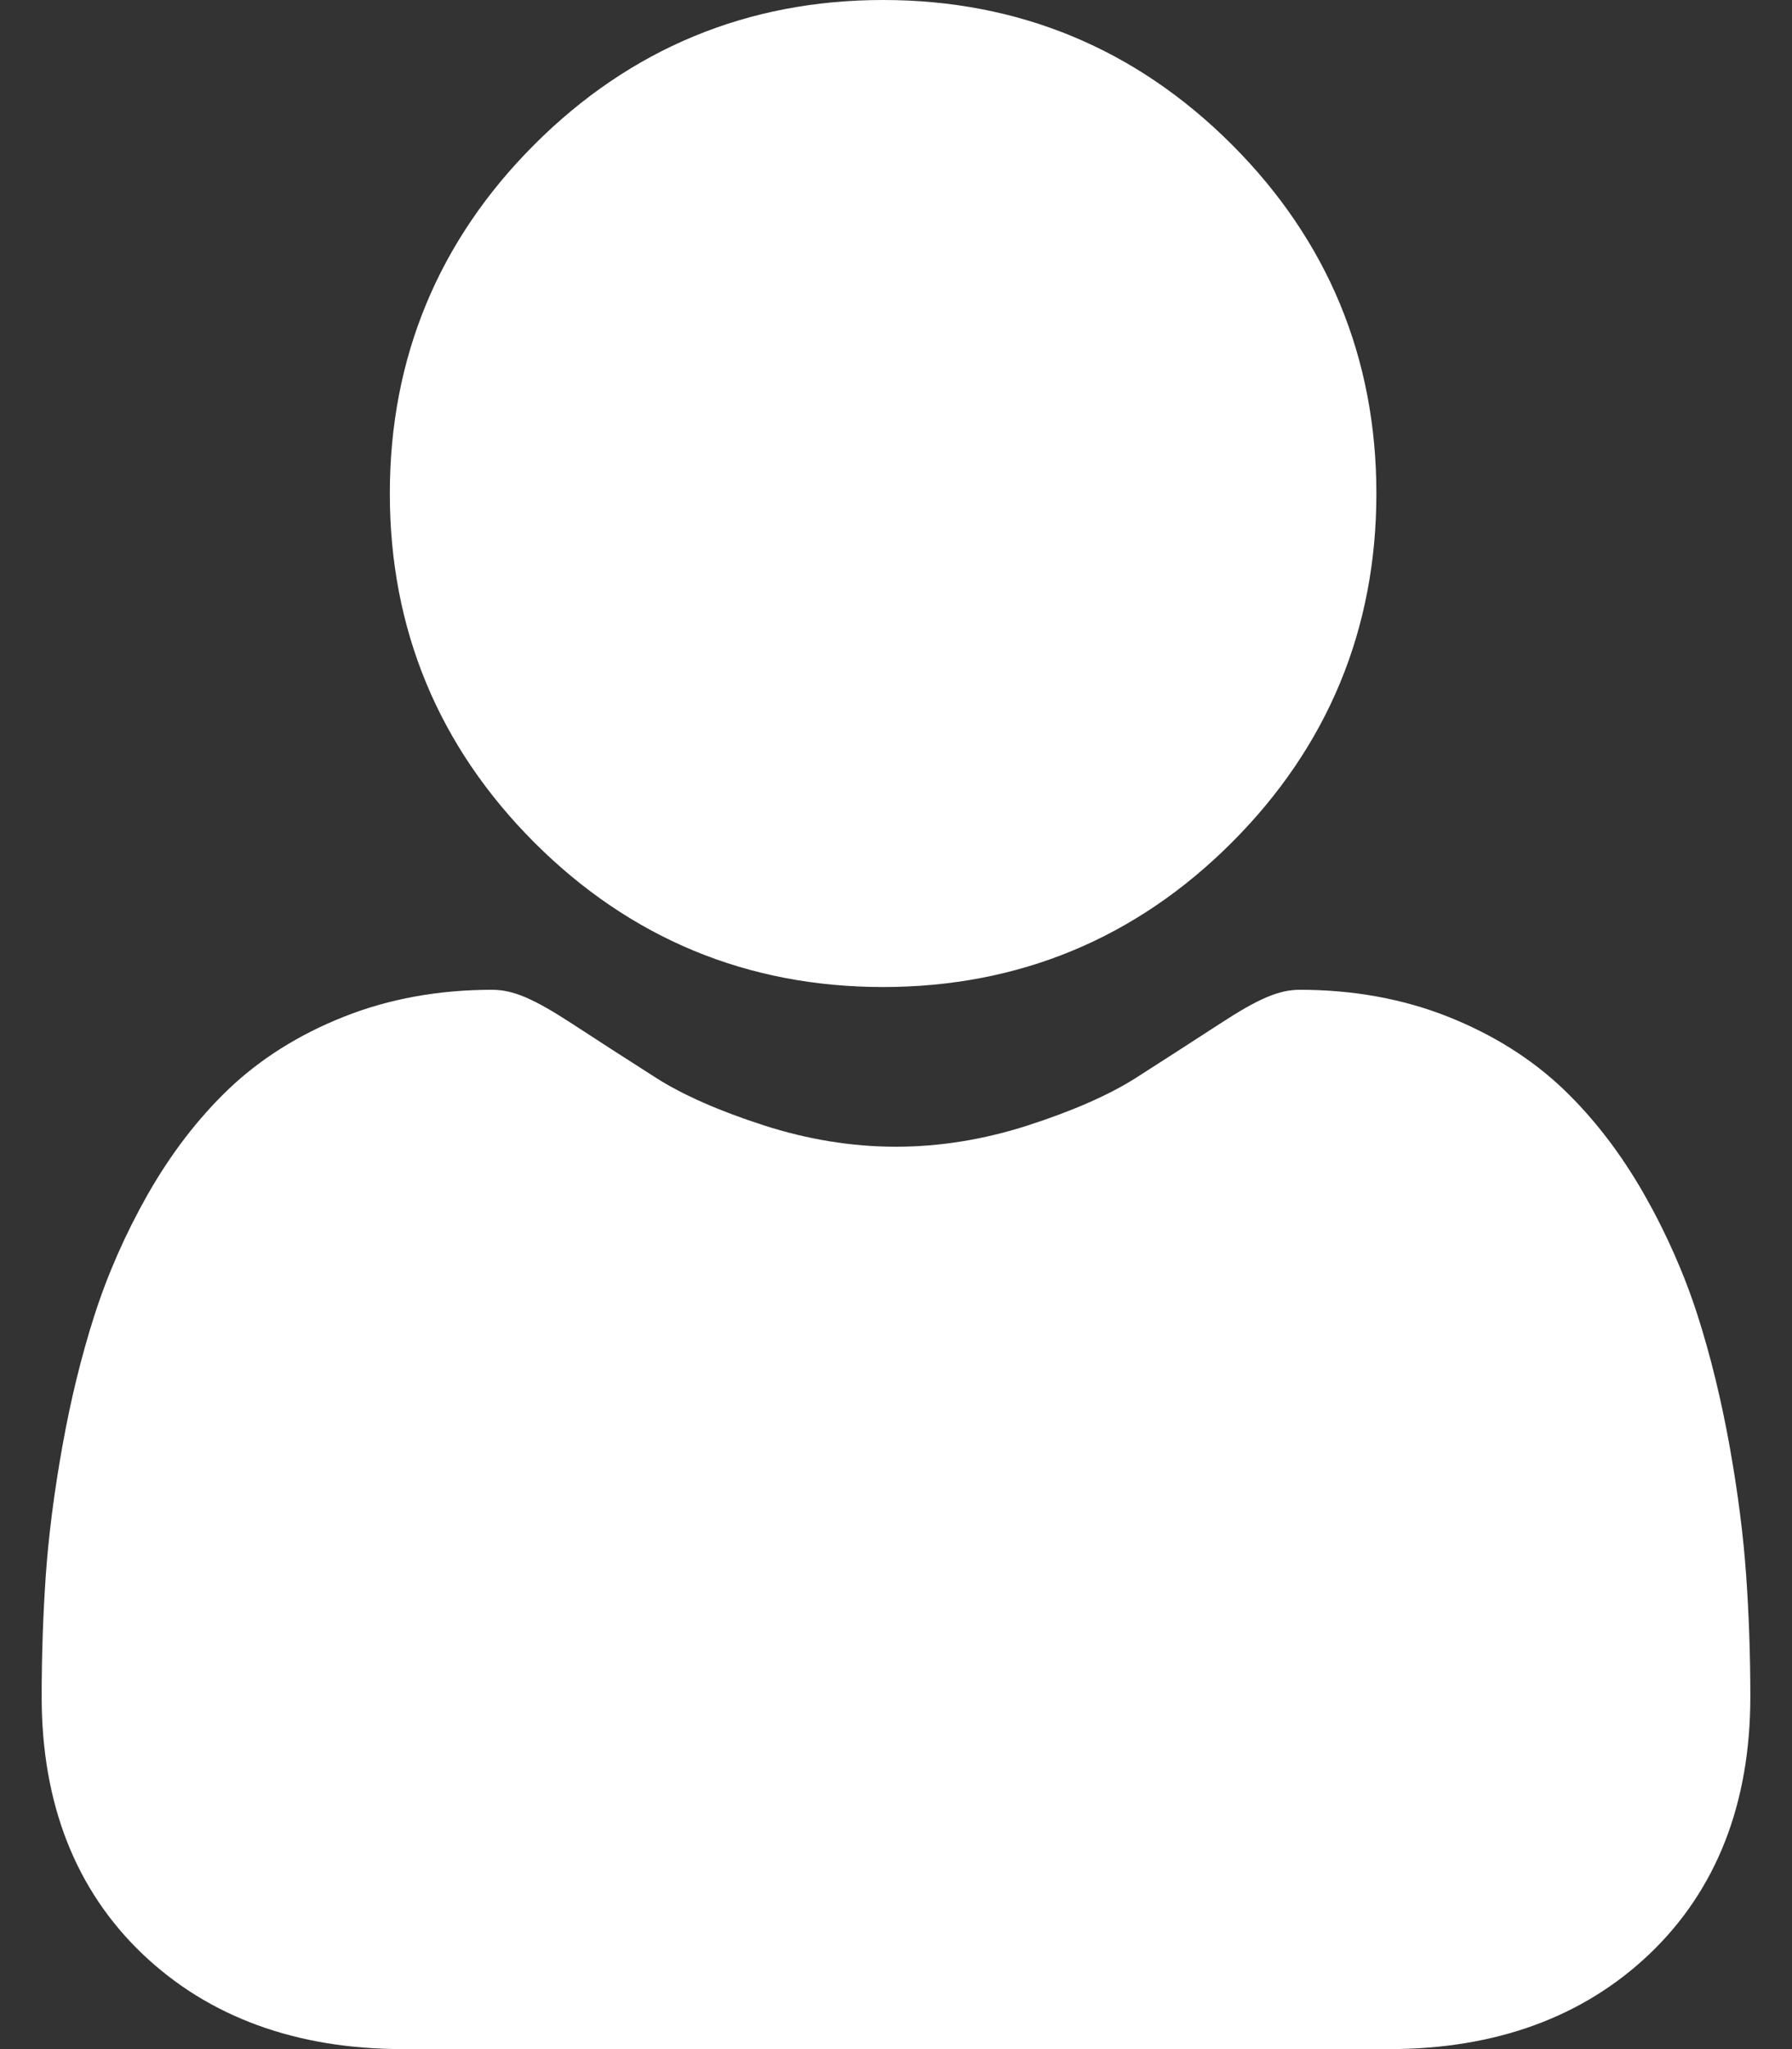
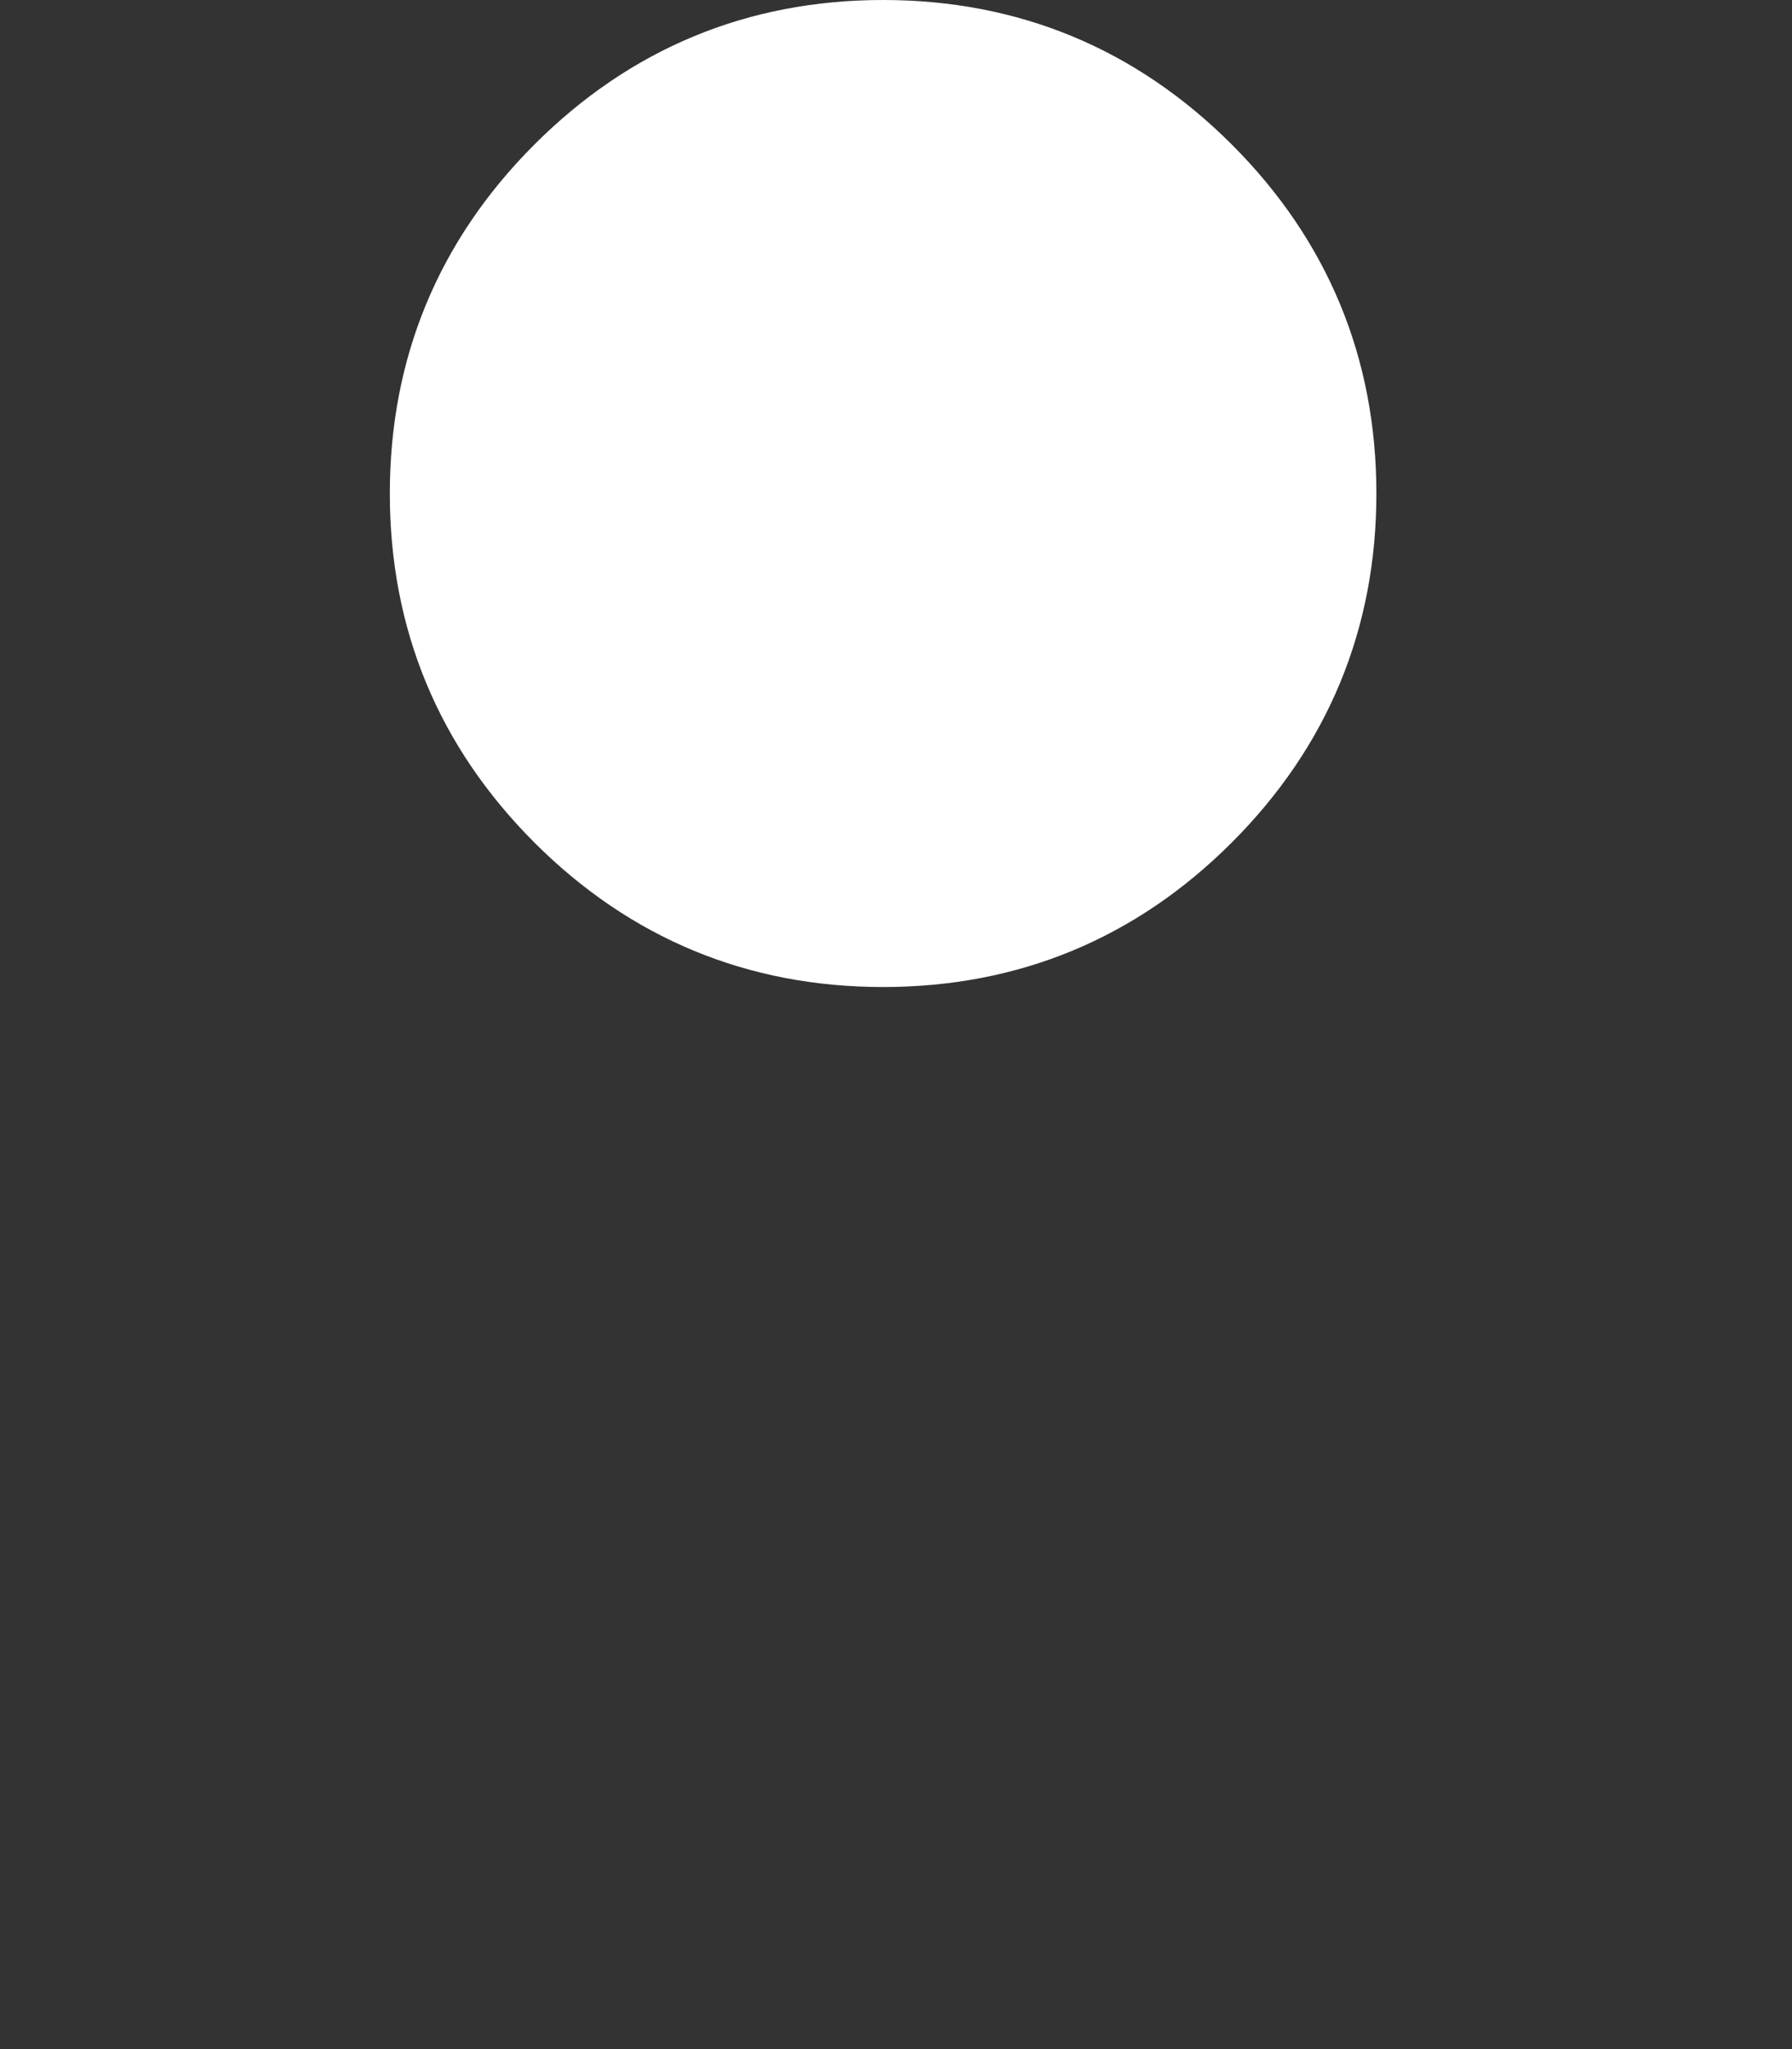
<svg xmlns="http://www.w3.org/2000/svg" width="28" height="32" viewBox="0 0 28 32" fill="none">
  <rect x="0" y="0" width="28" height="32" fill="#333333" stroke="none" />
  <path d="M13.798 15.414C15.916 15.414 17.75 14.655 19.248 13.156C20.746 11.658 21.506 9.825 21.506 7.707C21.506 5.59 20.746 3.756 19.248 2.258C17.749 0.76 15.916 0 13.798 0C11.68 0 9.847 0.76 8.349 2.258C6.851 3.756 6.091 5.59 6.091 7.707C6.091 9.825 6.851 11.658 8.349 13.157C9.848 14.655 11.681 15.414 13.798 15.414Z" fill="white" />
-   <path d="M27.284 24.606C27.241 23.983 27.154 23.303 27.025 22.584C26.895 21.861 26.728 21.177 26.528 20.551C26.321 19.905 26.04 19.267 25.692 18.655C25.331 18.021 24.907 17.468 24.432 17.013C23.934 16.537 23.326 16.155 22.621 15.876C21.92 15.598 21.142 15.457 20.31 15.457C19.984 15.457 19.668 15.591 19.058 15.989C18.682 16.233 18.243 16.517 17.753 16.83C17.334 17.097 16.766 17.347 16.064 17.574C15.38 17.795 14.685 17.908 13.999 17.908C13.314 17.908 12.619 17.795 11.934 17.574C11.233 17.348 10.665 17.097 10.247 16.83C9.761 16.52 9.322 16.237 8.941 15.988C8.331 15.591 8.015 15.457 7.688 15.457C6.856 15.457 6.079 15.598 5.378 15.876C4.674 16.154 4.065 16.537 3.567 17.013C3.092 17.468 2.668 18.021 2.307 18.655C1.96 19.267 1.679 19.905 1.472 20.552C1.272 21.177 1.104 21.861 0.975 22.584C0.846 23.302 0.759 23.982 0.715 24.607C0.673 25.219 0.651 25.855 0.651 26.497C0.651 28.167 1.182 29.519 2.229 30.517C3.264 31.501 4.632 32 6.296 32H21.704C23.368 32 24.736 31.501 25.771 30.517C26.818 29.52 27.349 28.168 27.349 26.496C27.349 25.852 27.327 25.216 27.284 24.606Z" fill="white" />
</svg>